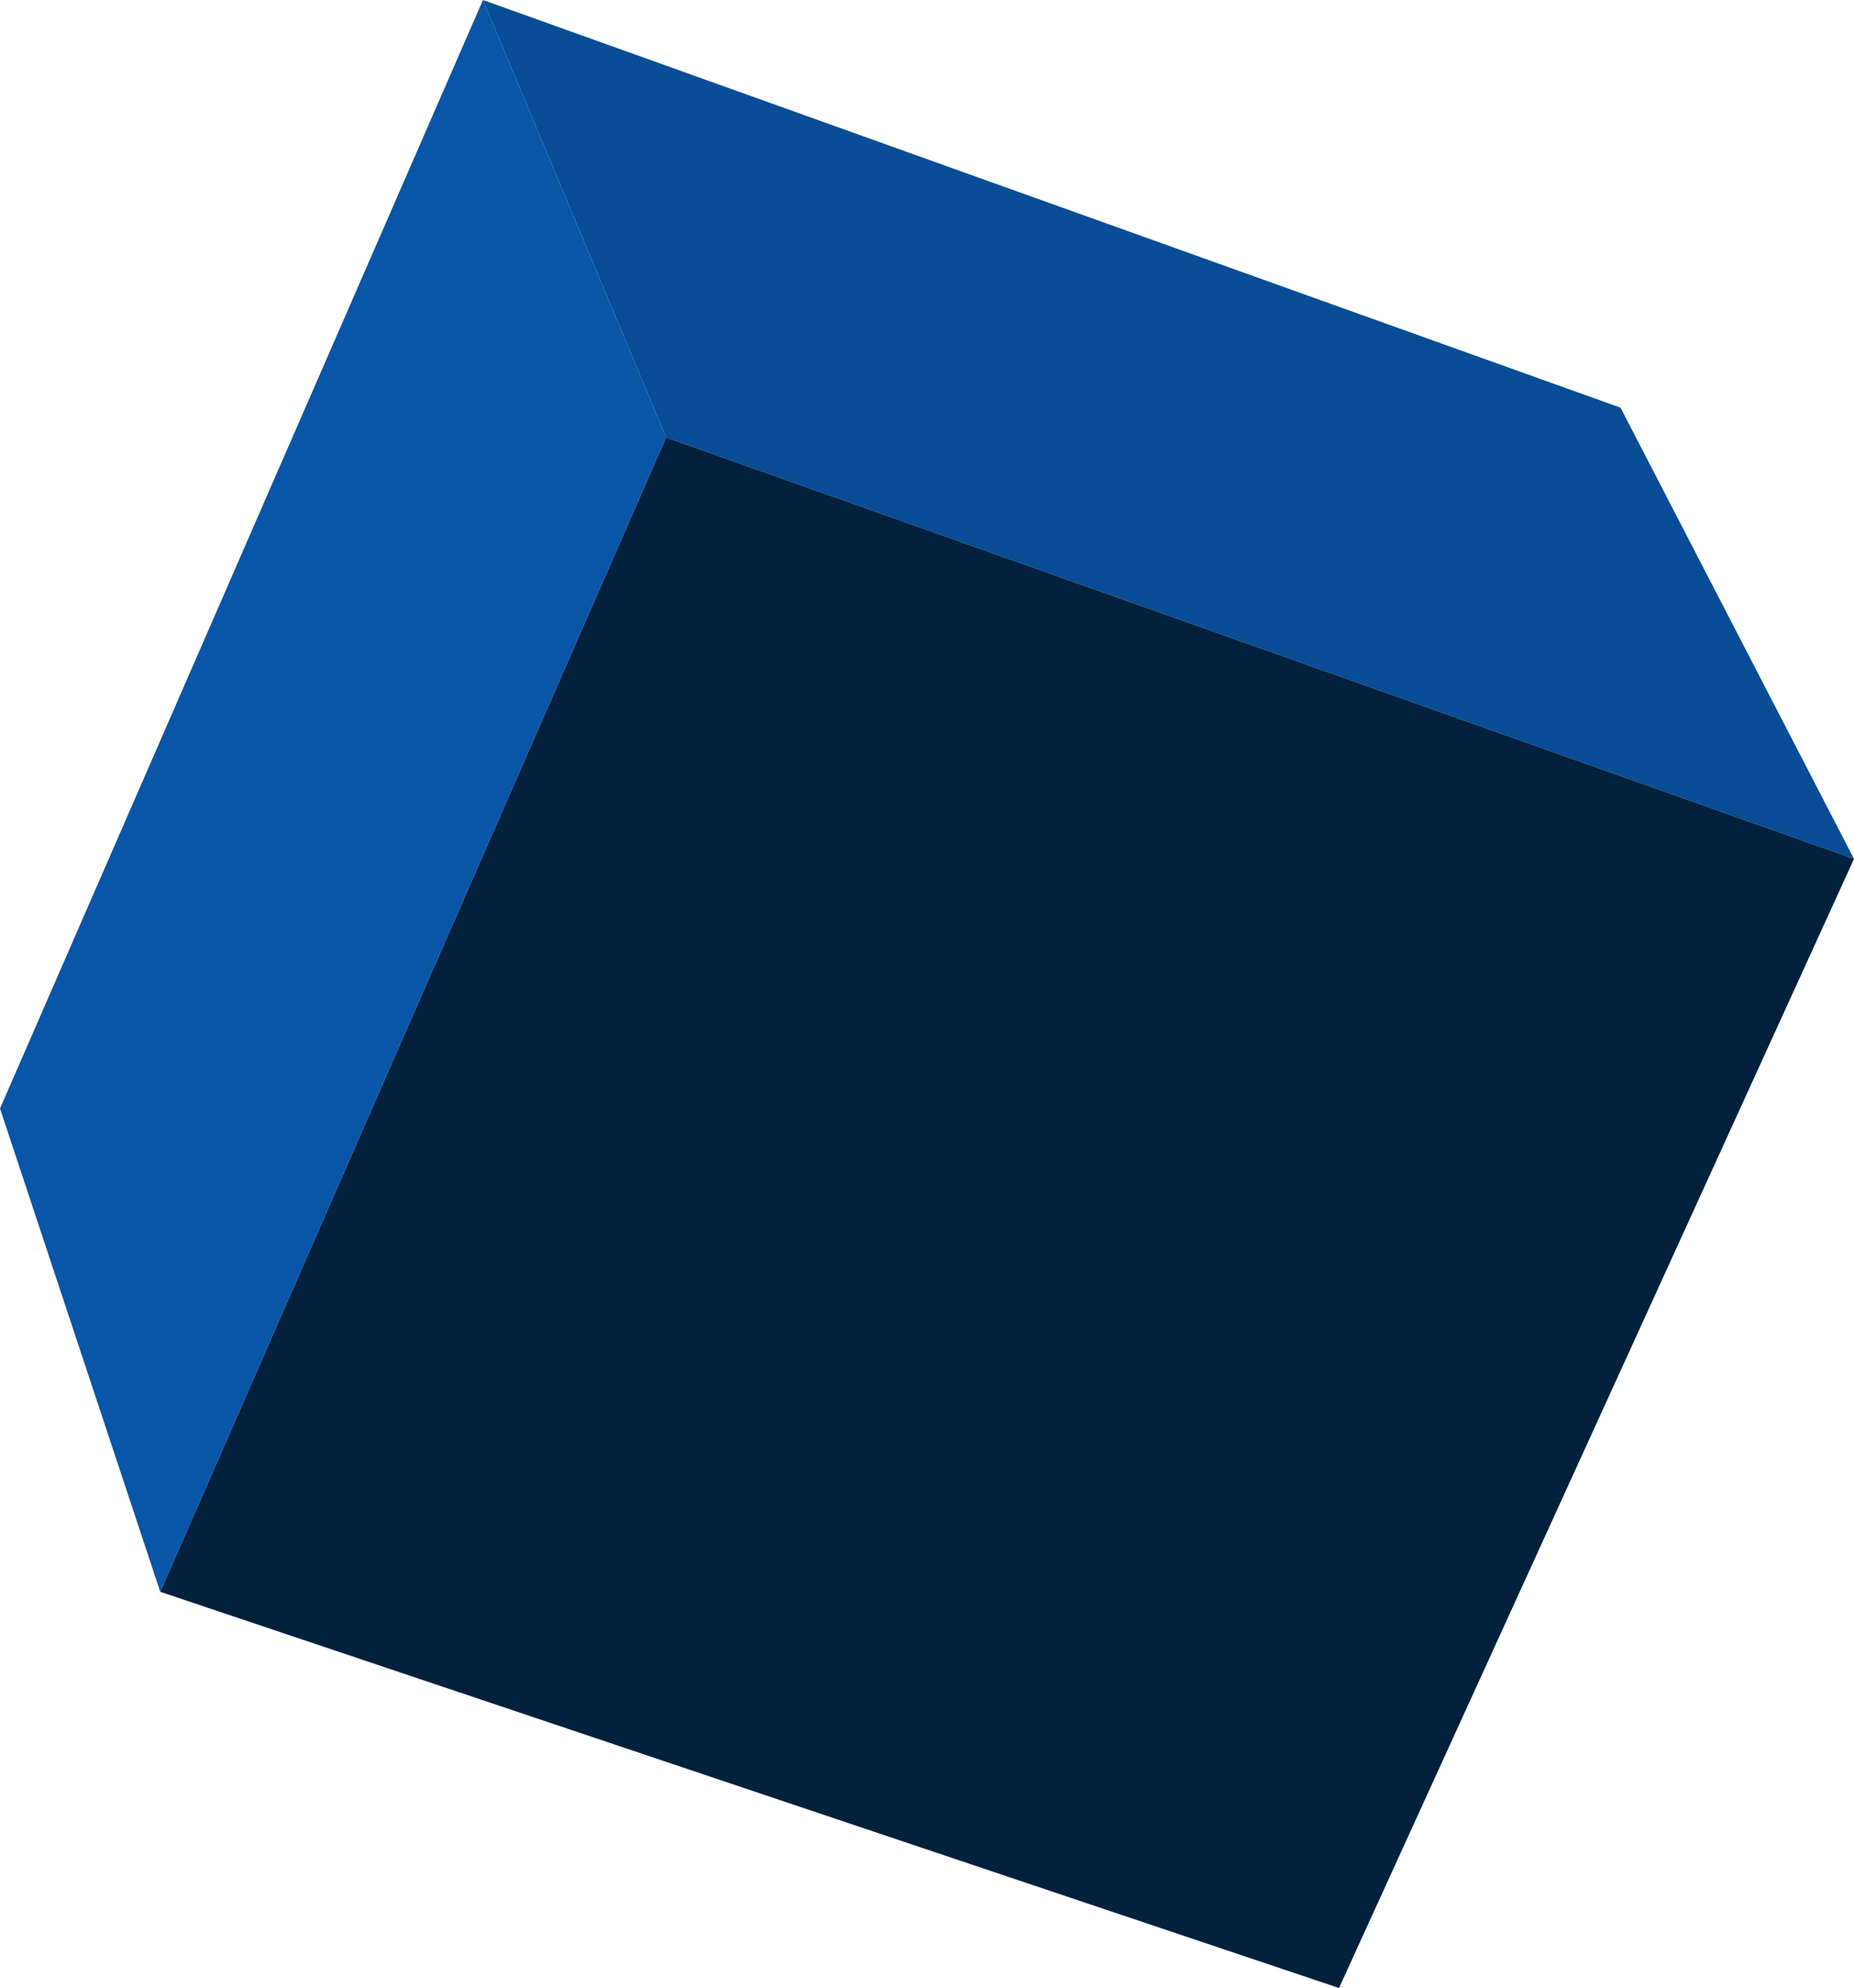
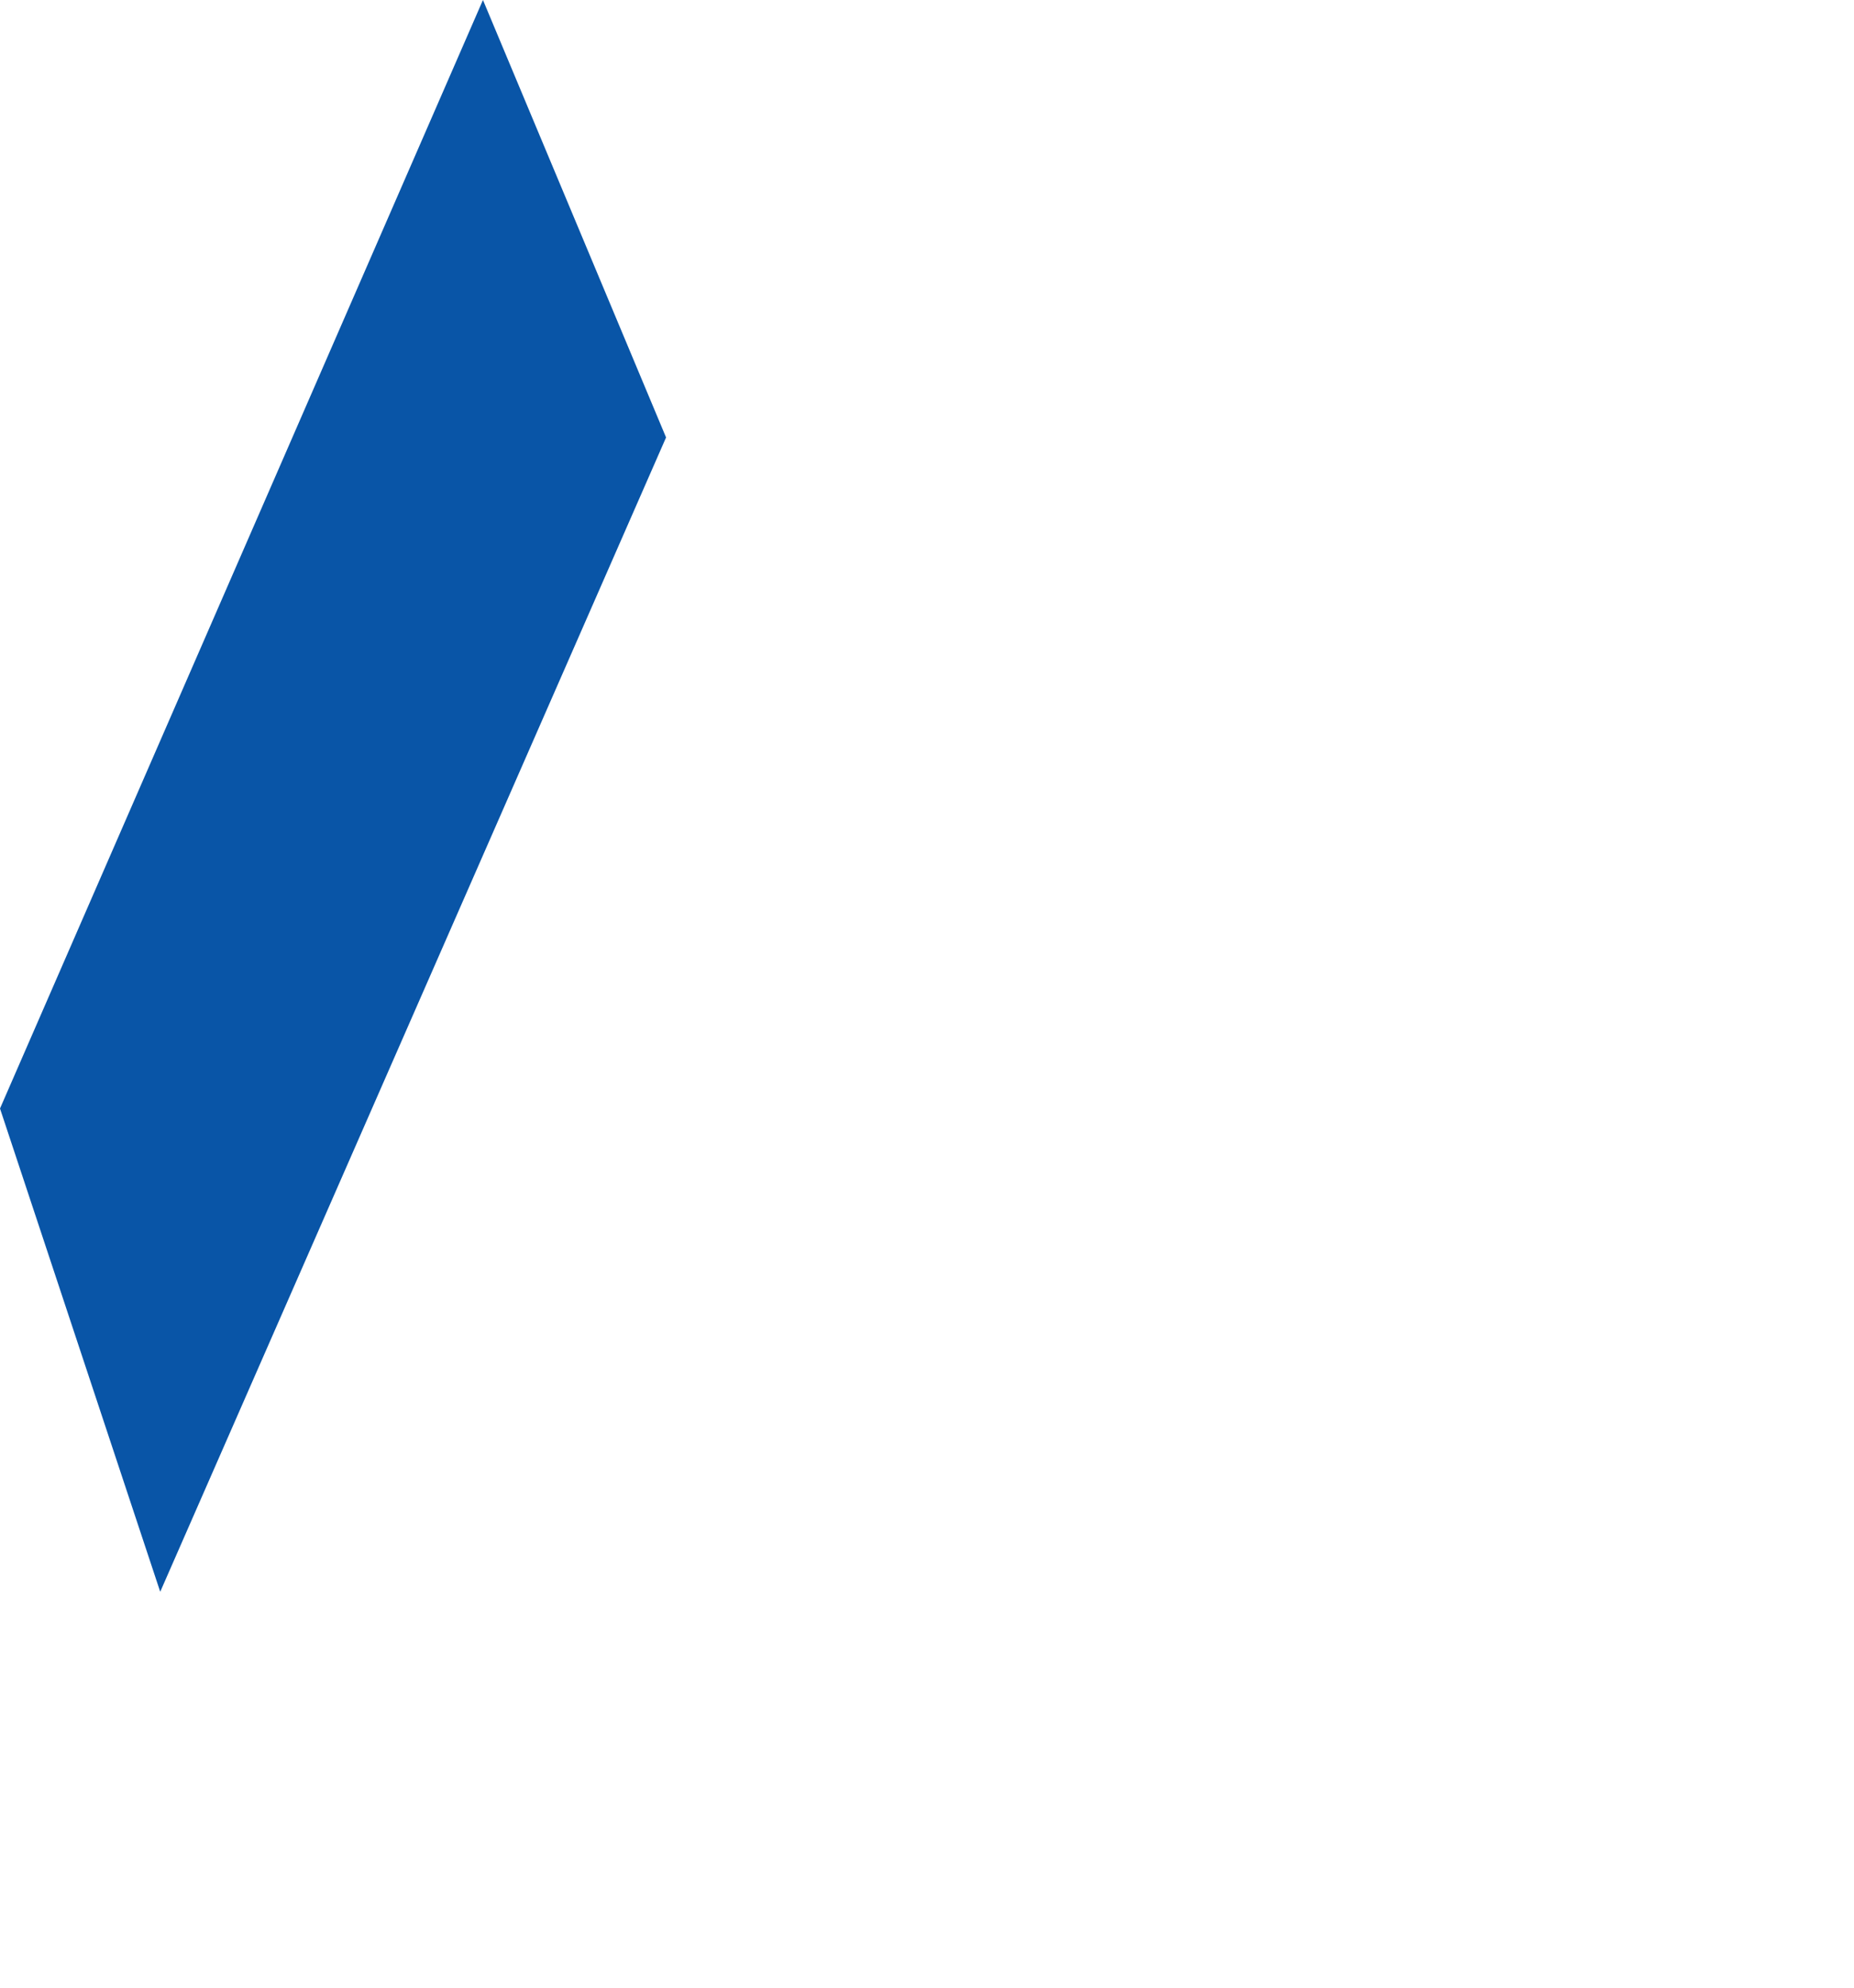
<svg xmlns="http://www.w3.org/2000/svg" height="43.4px" width="40.5px">
  <g transform="matrix(1.0, 0.0, 0.0, 1.0, 20.25, 21.7)">
-     <path d="M-9.7 -21.7 L15.15 -12.8 20.25 -2.95 -5.7 -12.15 -9.7 -21.7" fill="#084d96" fill-rule="evenodd" stroke="none" />
-     <path d="M20.25 -2.95 L9.0 21.7 -16.75 13.05 -5.7 -12.15 20.25 -2.95" fill="#03213d" fill-rule="evenodd" stroke="none" />
    <path d="M-16.75 13.05 L-20.25 2.5 -9.7 -21.7 -5.7 -12.15 -16.75 13.05" fill="#0955a7" fill-rule="evenodd" stroke="none" />
  </g>
</svg>